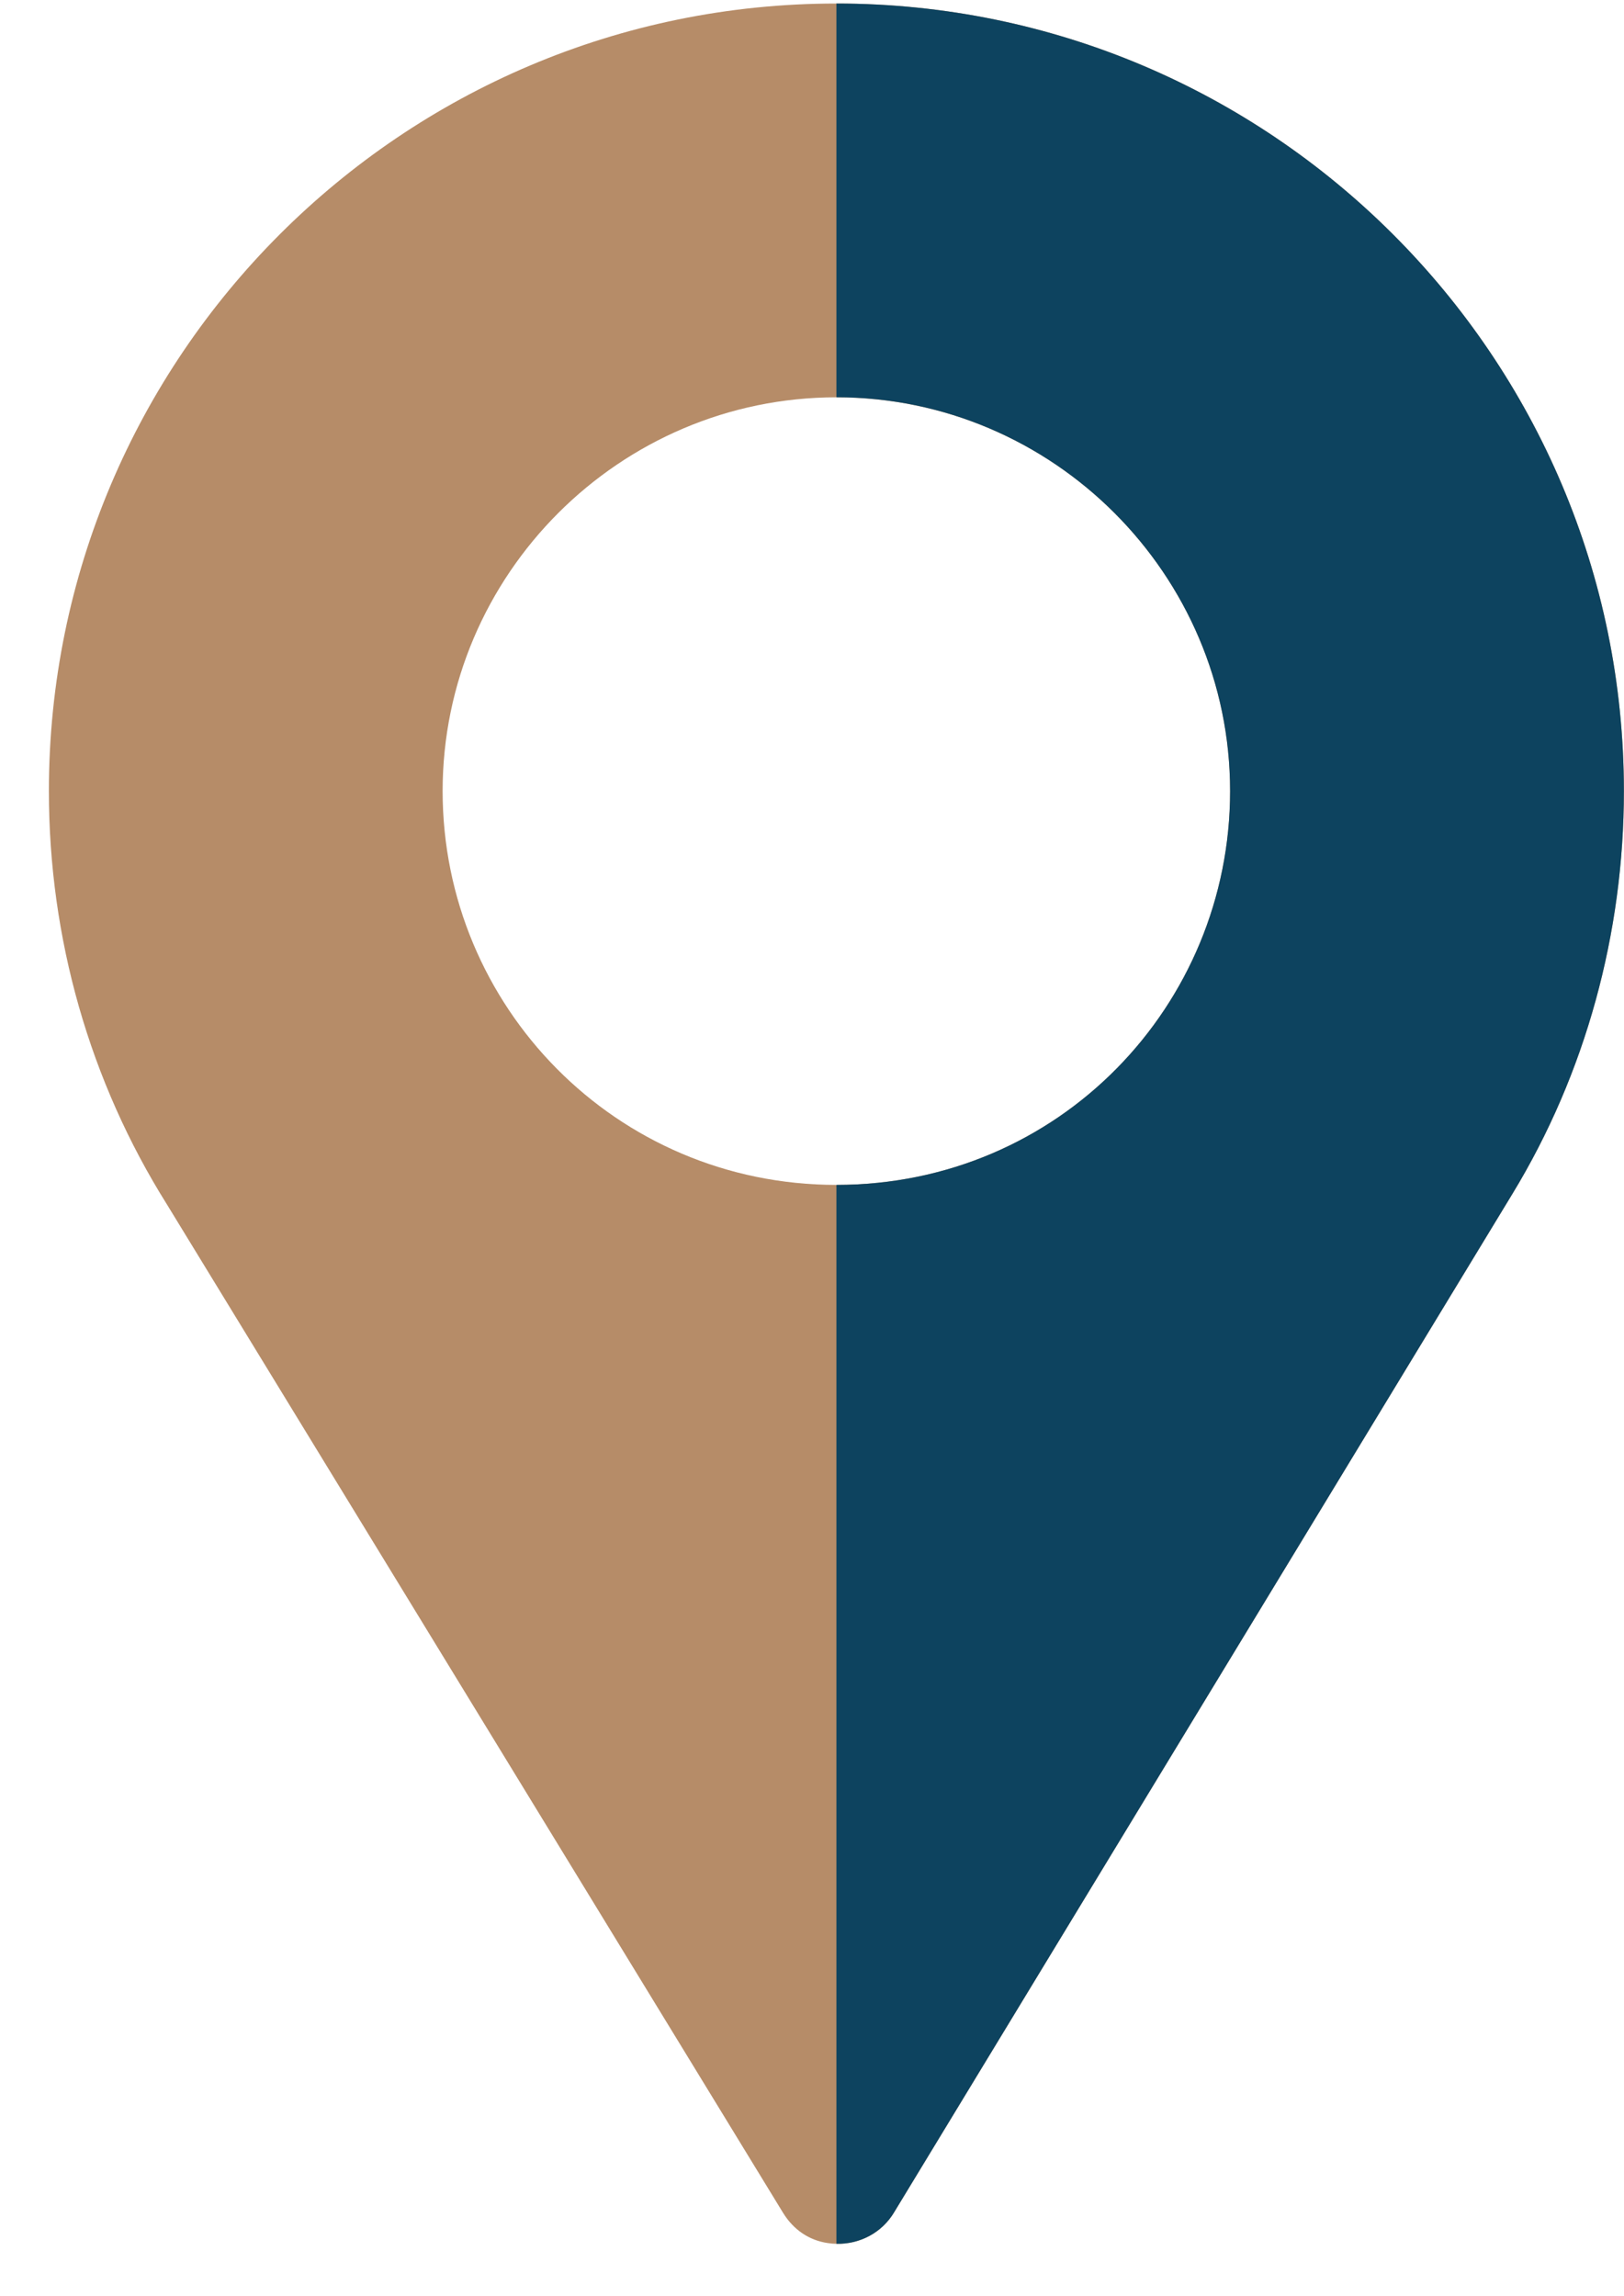
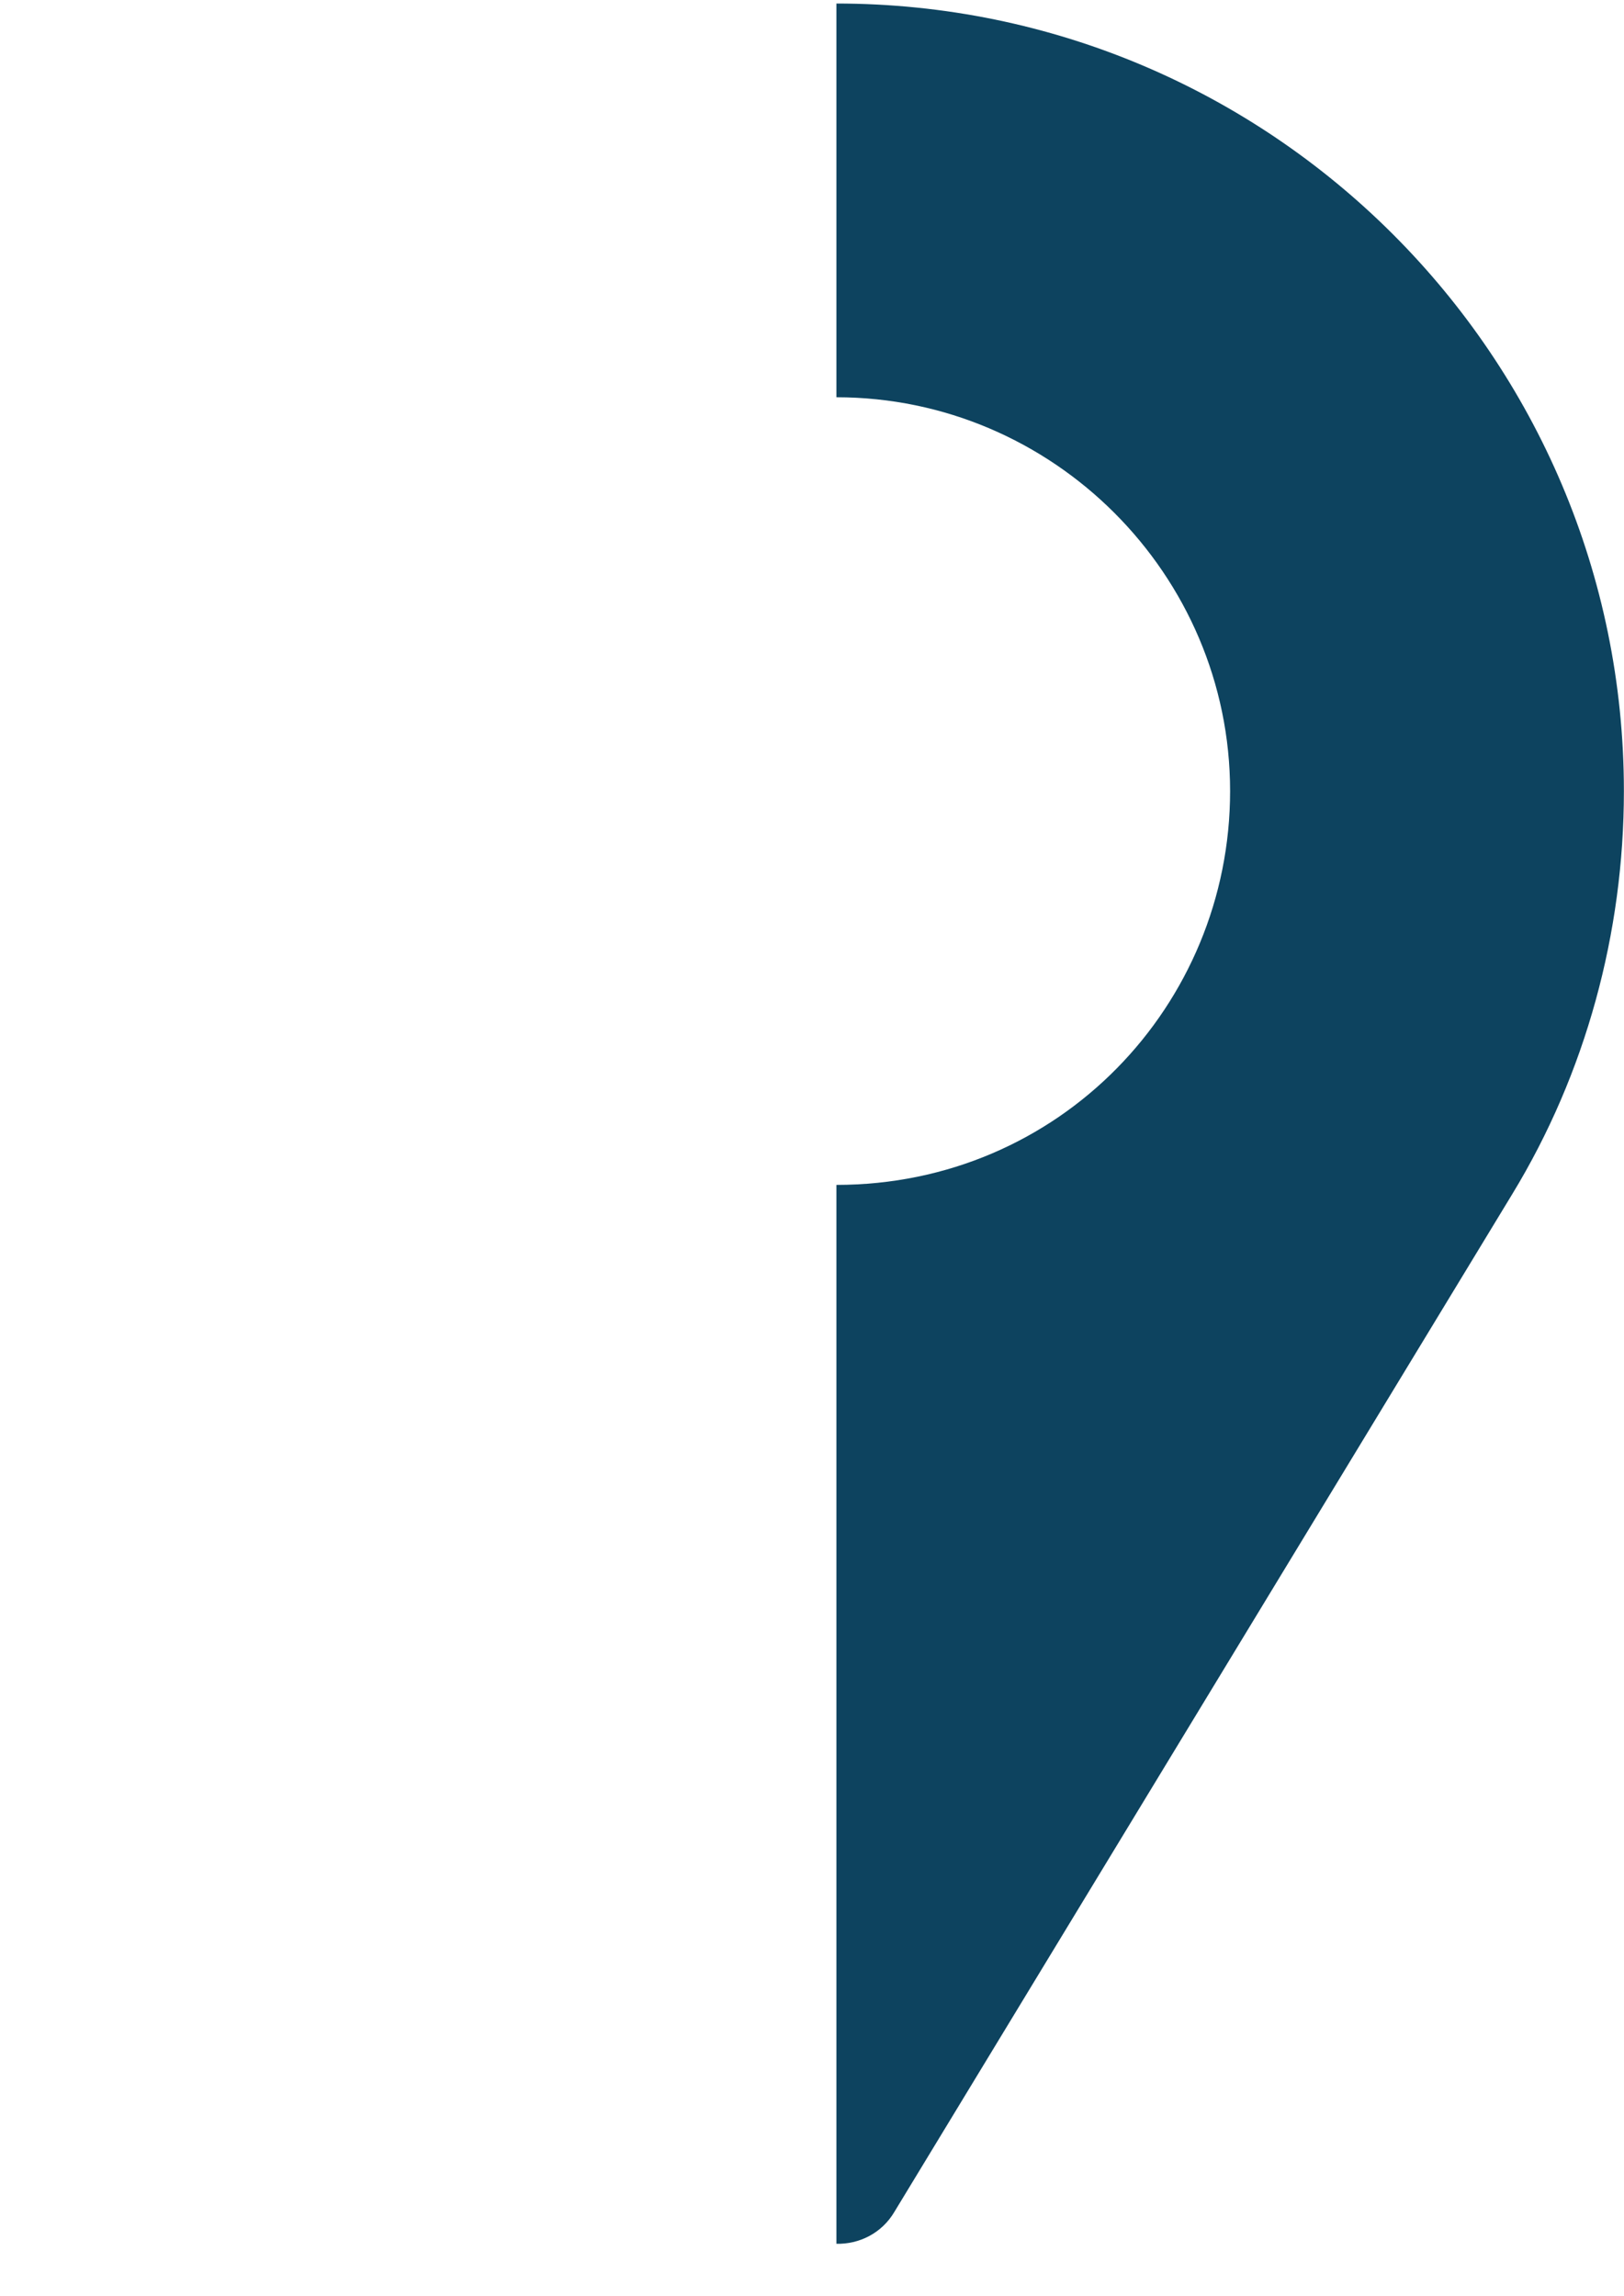
<svg xmlns="http://www.w3.org/2000/svg" width="29" height="41" fill="none">
-   <path fill="#B68C68" d="M14.936.063C7.178.063.873 6.367.873 14.125c0 2.625.727 5.18 2.11 7.383l11 18.001c.187.305.468.492.796.54.446.07.938-.118 1.196-.563l11.03-18.166c1.313-2.156 1.993-4.664 1.993-7.195 0-7.758-6.305-14.062-14.062-14.062m0 21.093c-3.938 0-7.032-3.187-7.032-7.031 0-3.867 3.164-7.031 7.032-7.031s7.03 3.164 7.03 7.031c0 3.82-3.046 7.031-7.03 7.031" />
  <path fill="#0D435F" d="M14.936.063v7.03c3.867 0 7.03 3.165 7.03 7.032 0 3.82-3.046 7.031-7.03 7.031v18.906c.4.01.81-.183 1.039-.576l11.03-18.166c1.313-2.156 1.993-4.664 1.993-7.195 0-7.758-6.305-14.062-14.063-14.062" />
</svg>